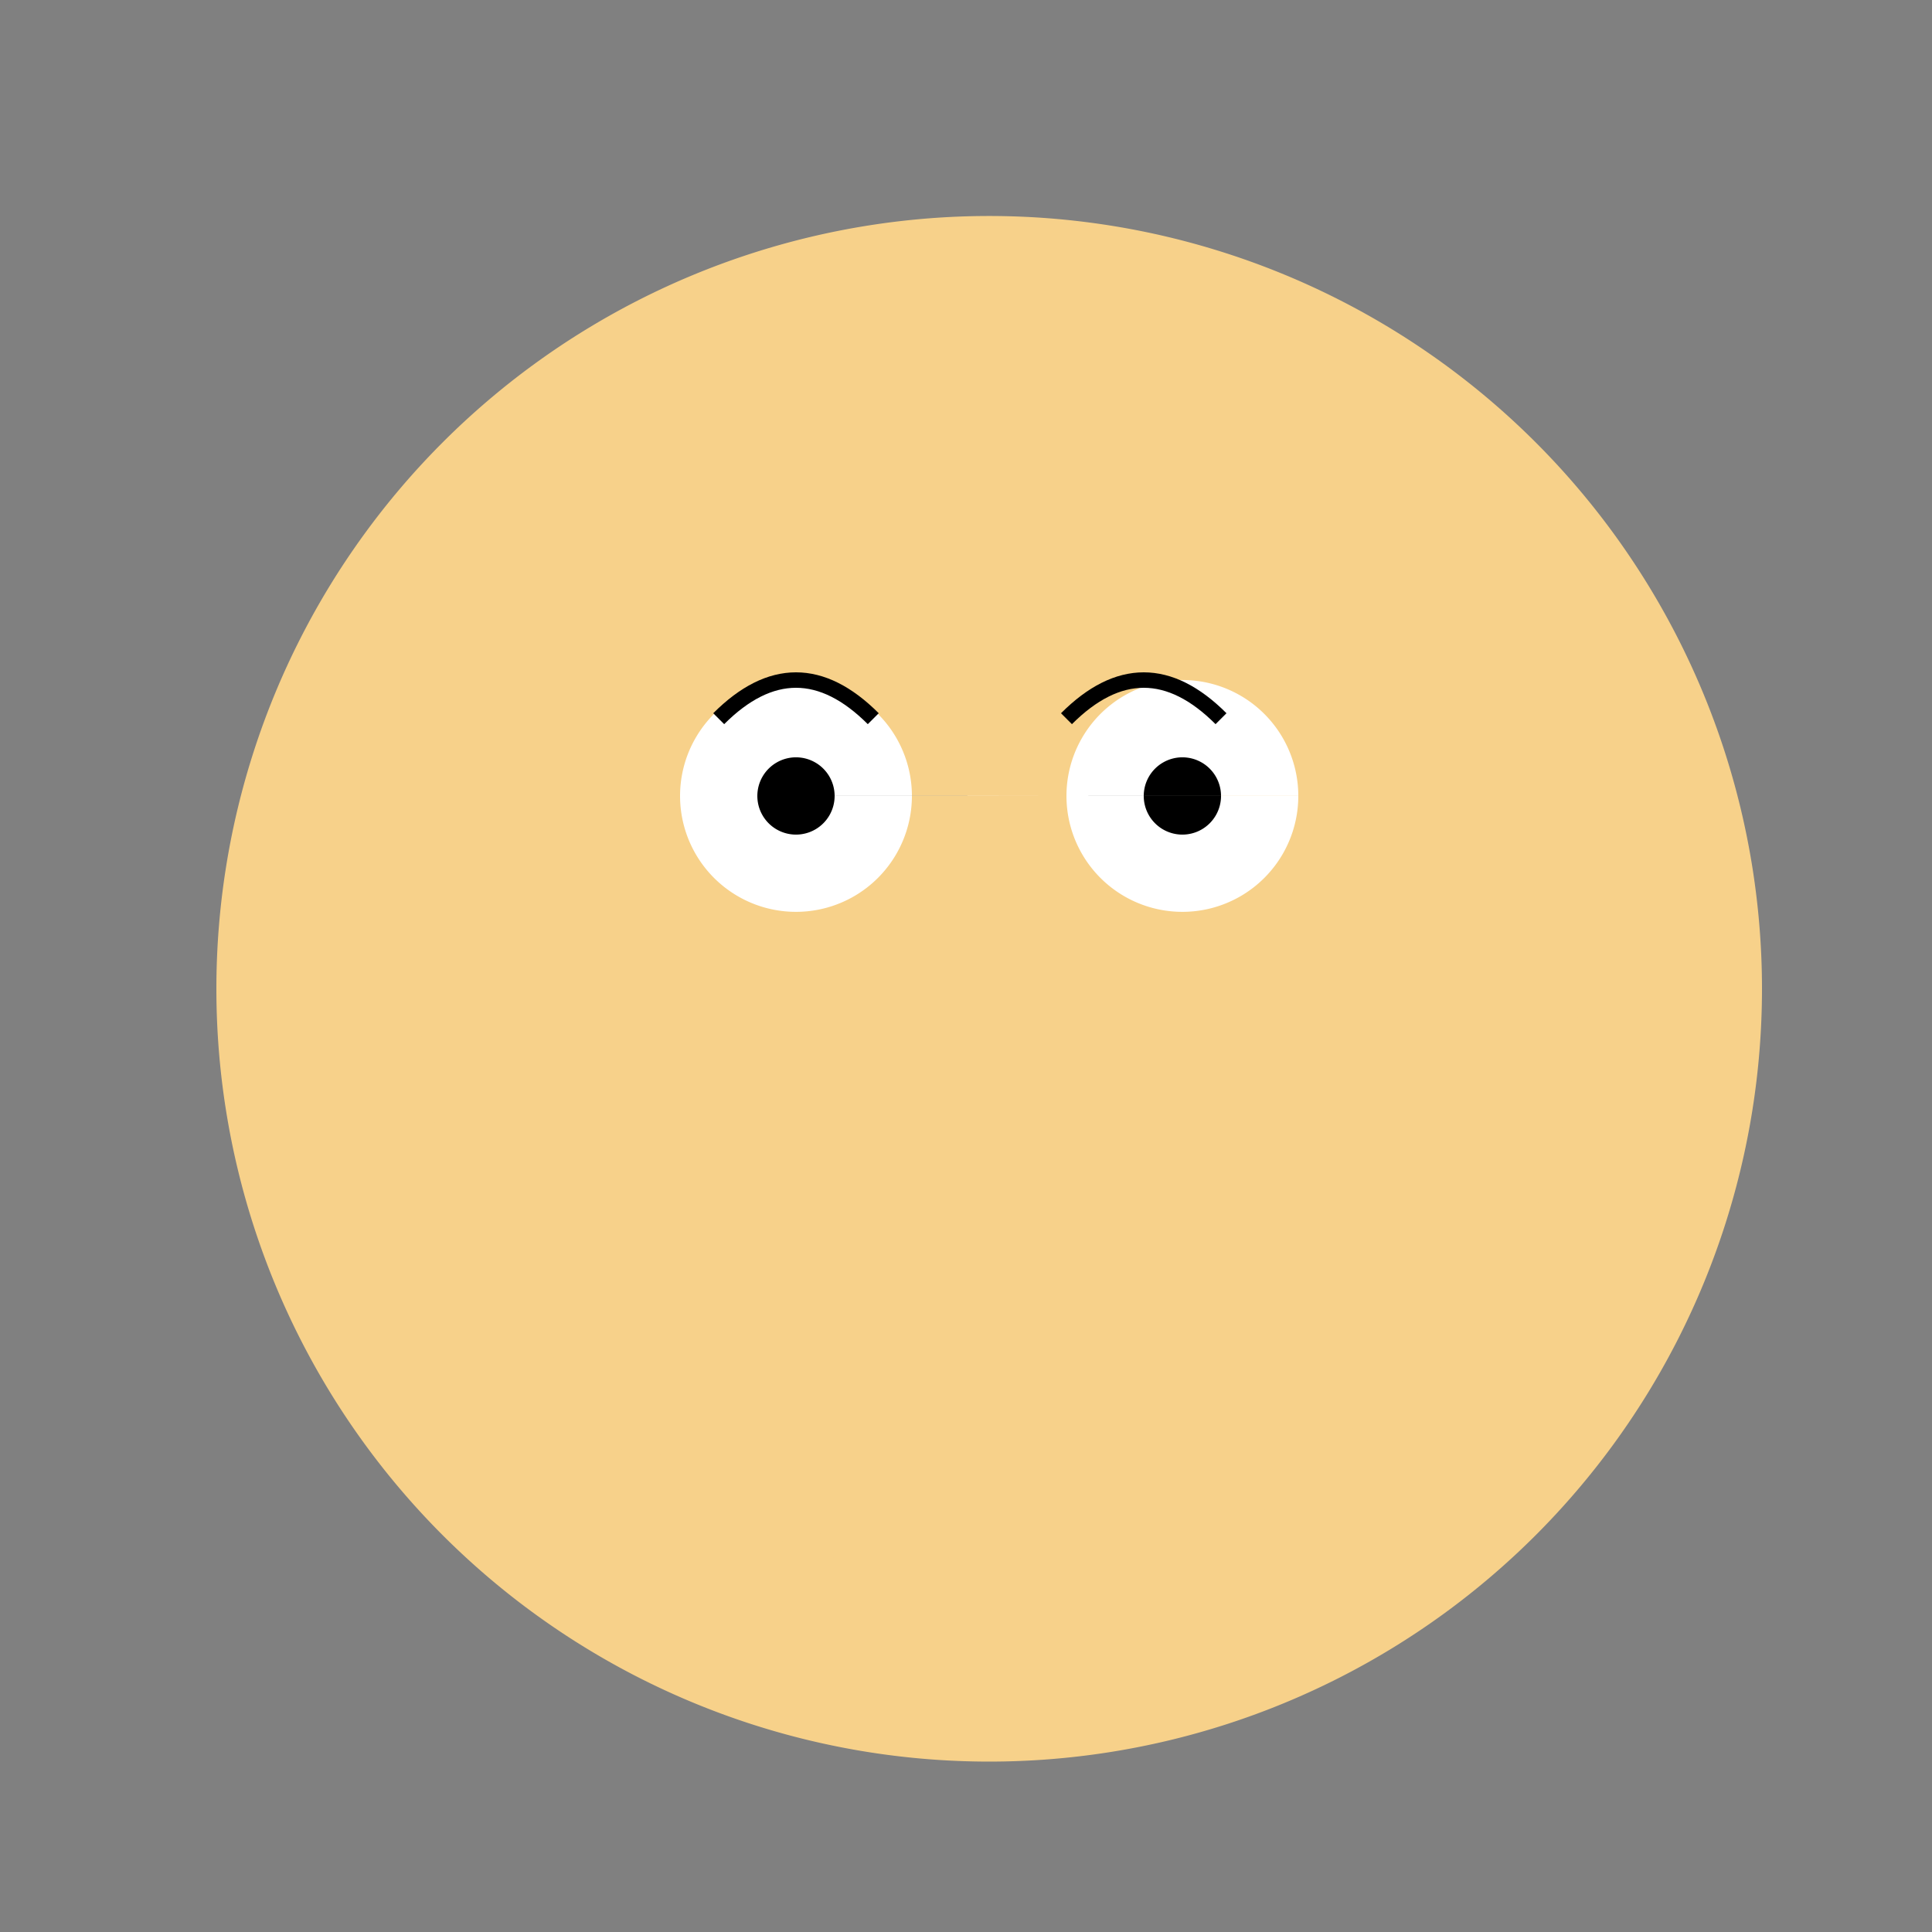
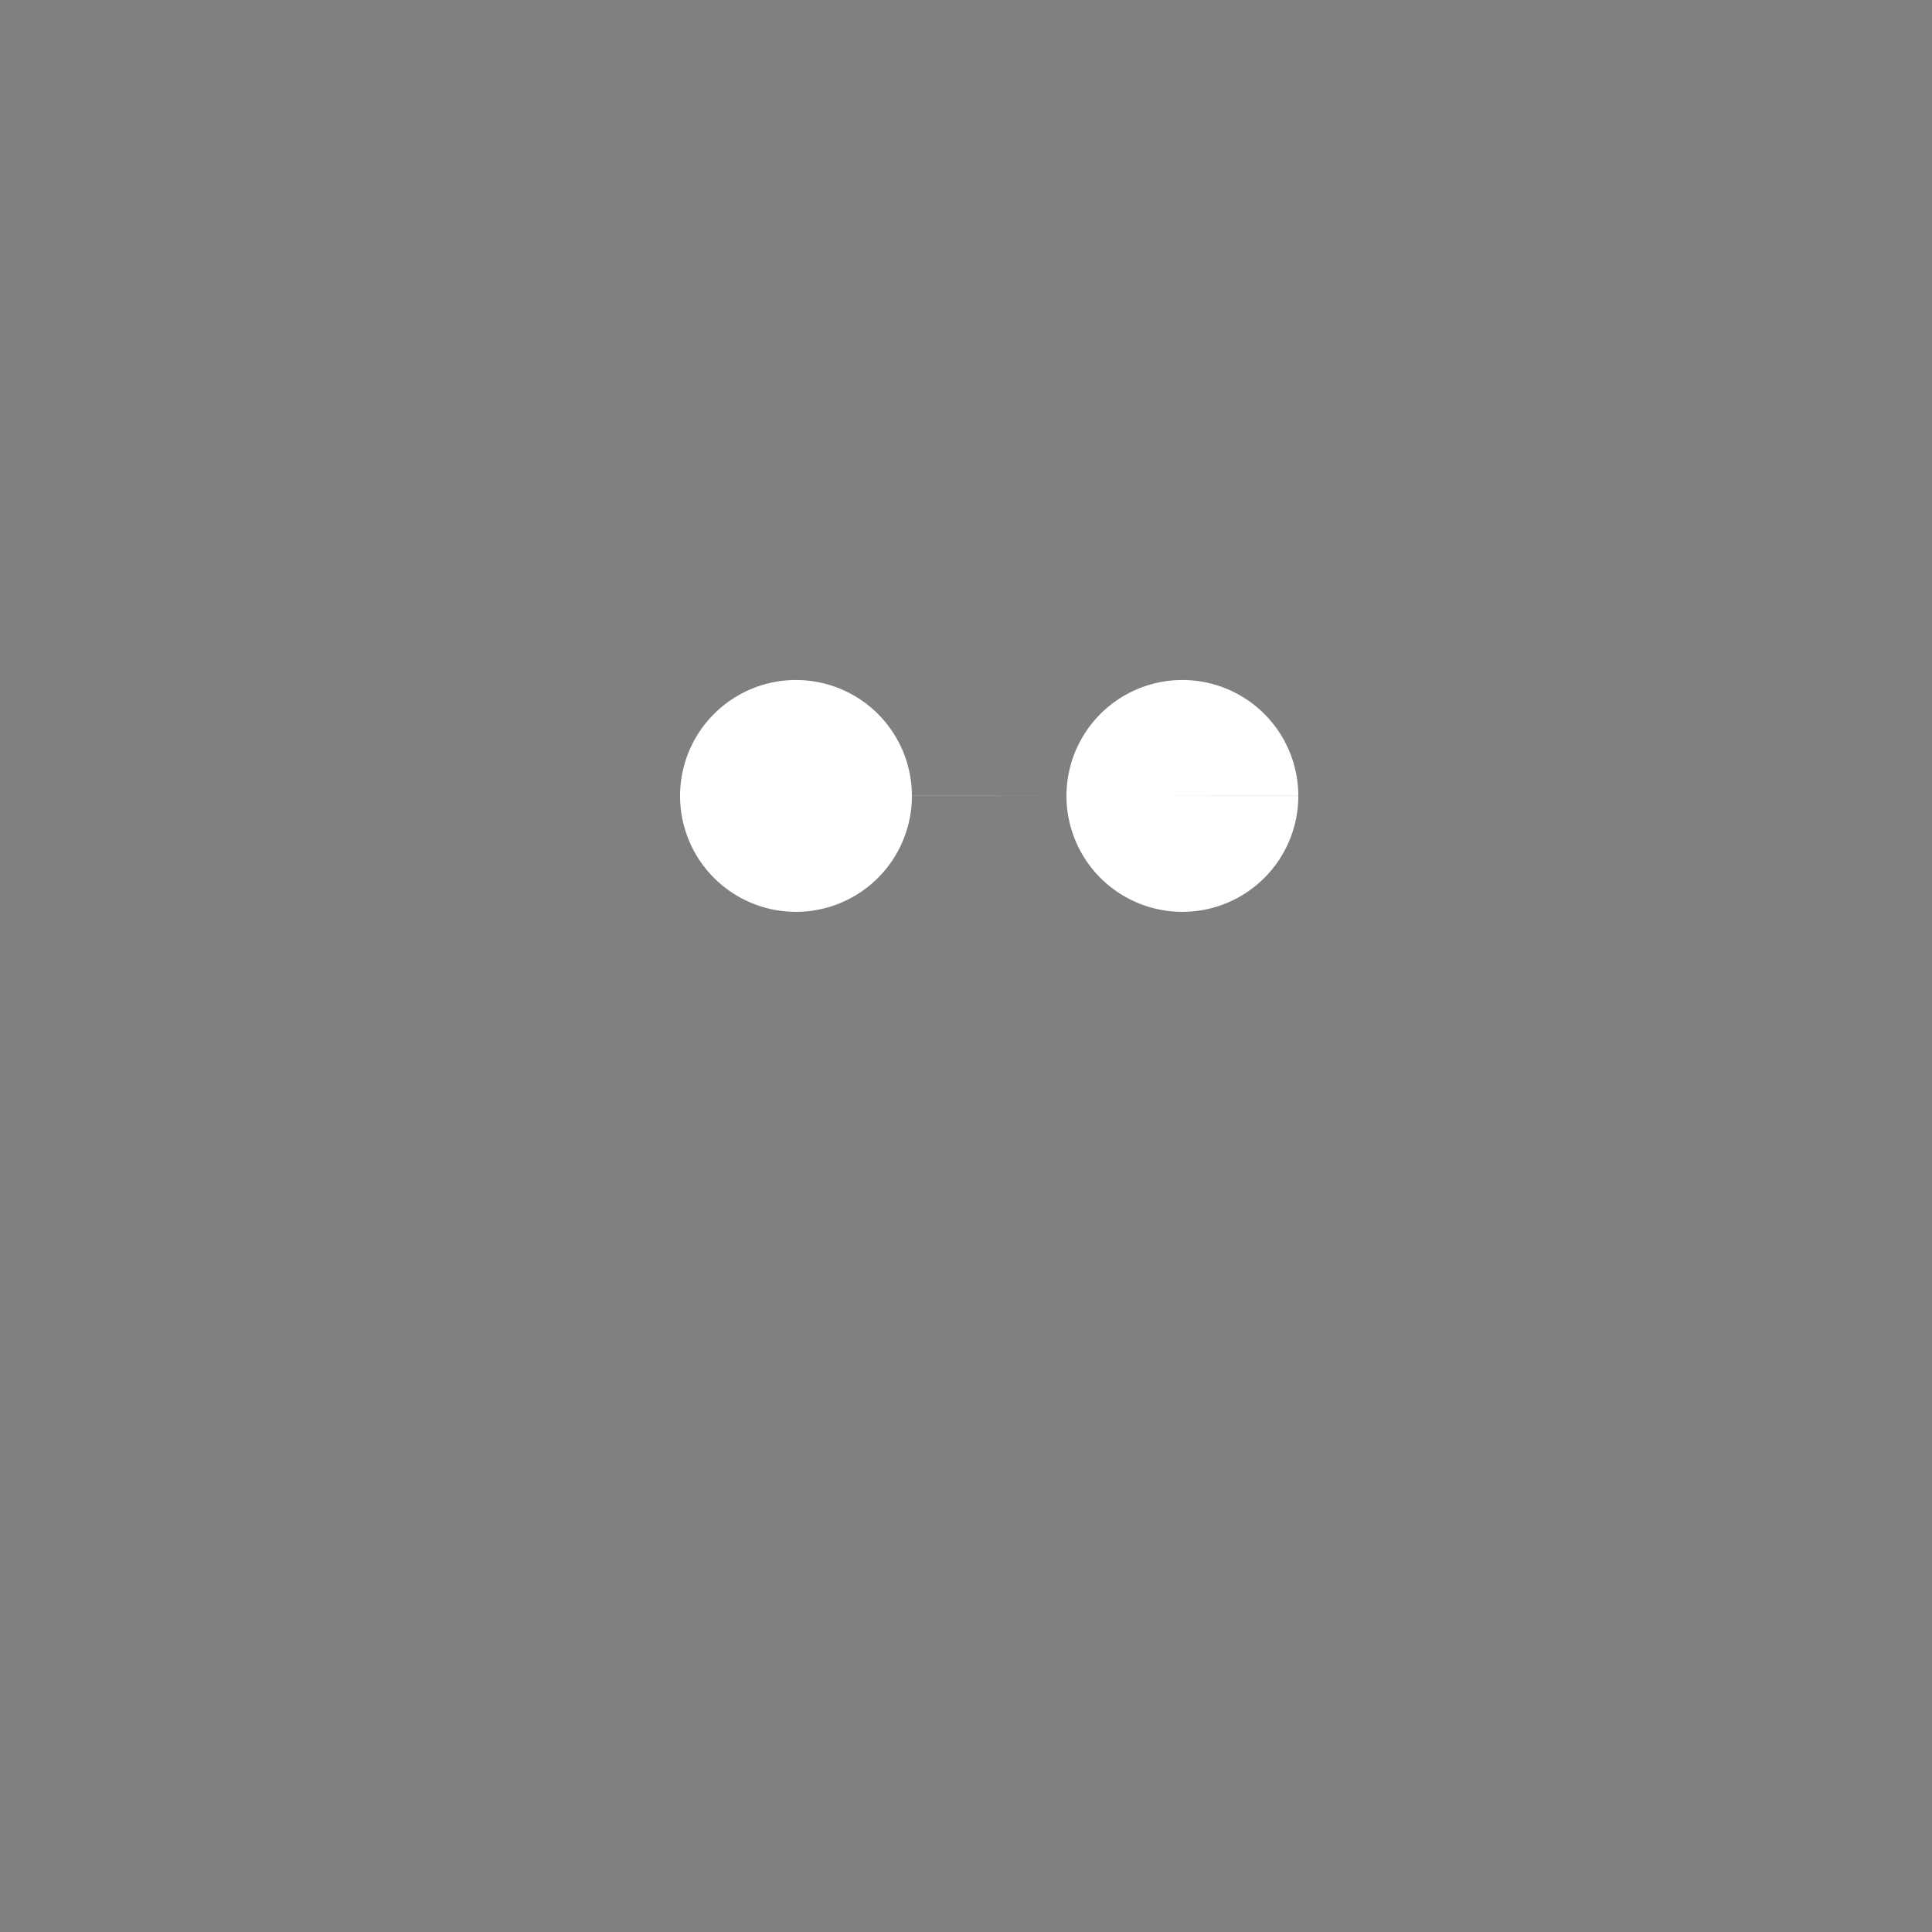
<svg xmlns="http://www.w3.org/2000/svg" width="500" height="500">
  <rect width="100%" height="100%" fill="#808080" stroke="none" />
  <defs />
  <g>
-     <path fill="#f7d18a" stroke="none" paint-order="stroke fill markers" d=" M 456 256 A 200 200 0 1 1 456 255.8" />
    <path fill="#fff" stroke="none" paint-order="stroke fill markers" d=" M 236 206 A 30 30 0 1 1 236 205.97 L 336 206 A 30 30 0 1 1 336 205.97" />
-     <path fill="#000" stroke="none" paint-order="stroke fill markers" d=" M 216 206 A 10 10 0 1 1 216 205.99 L 316 206 A 10 10 0 1 1 316 205.99" />
-     <path fill="none" stroke="#f7d18a" paint-order="fill stroke markers" d=" M 406 256 A 150 150 0 0 1 106 256" stroke-miterlimit="10" stroke-width="5" stroke-dasharray="" />
-     <path fill="none" stroke="#000" paint-order="fill stroke markers" d=" M 186 186 Q 206 166 226 186 M 276 186 Q 296 166 316 186" stroke-miterlimit="10" stroke-width="4" stroke-dasharray="" />
  </g>
</svg>